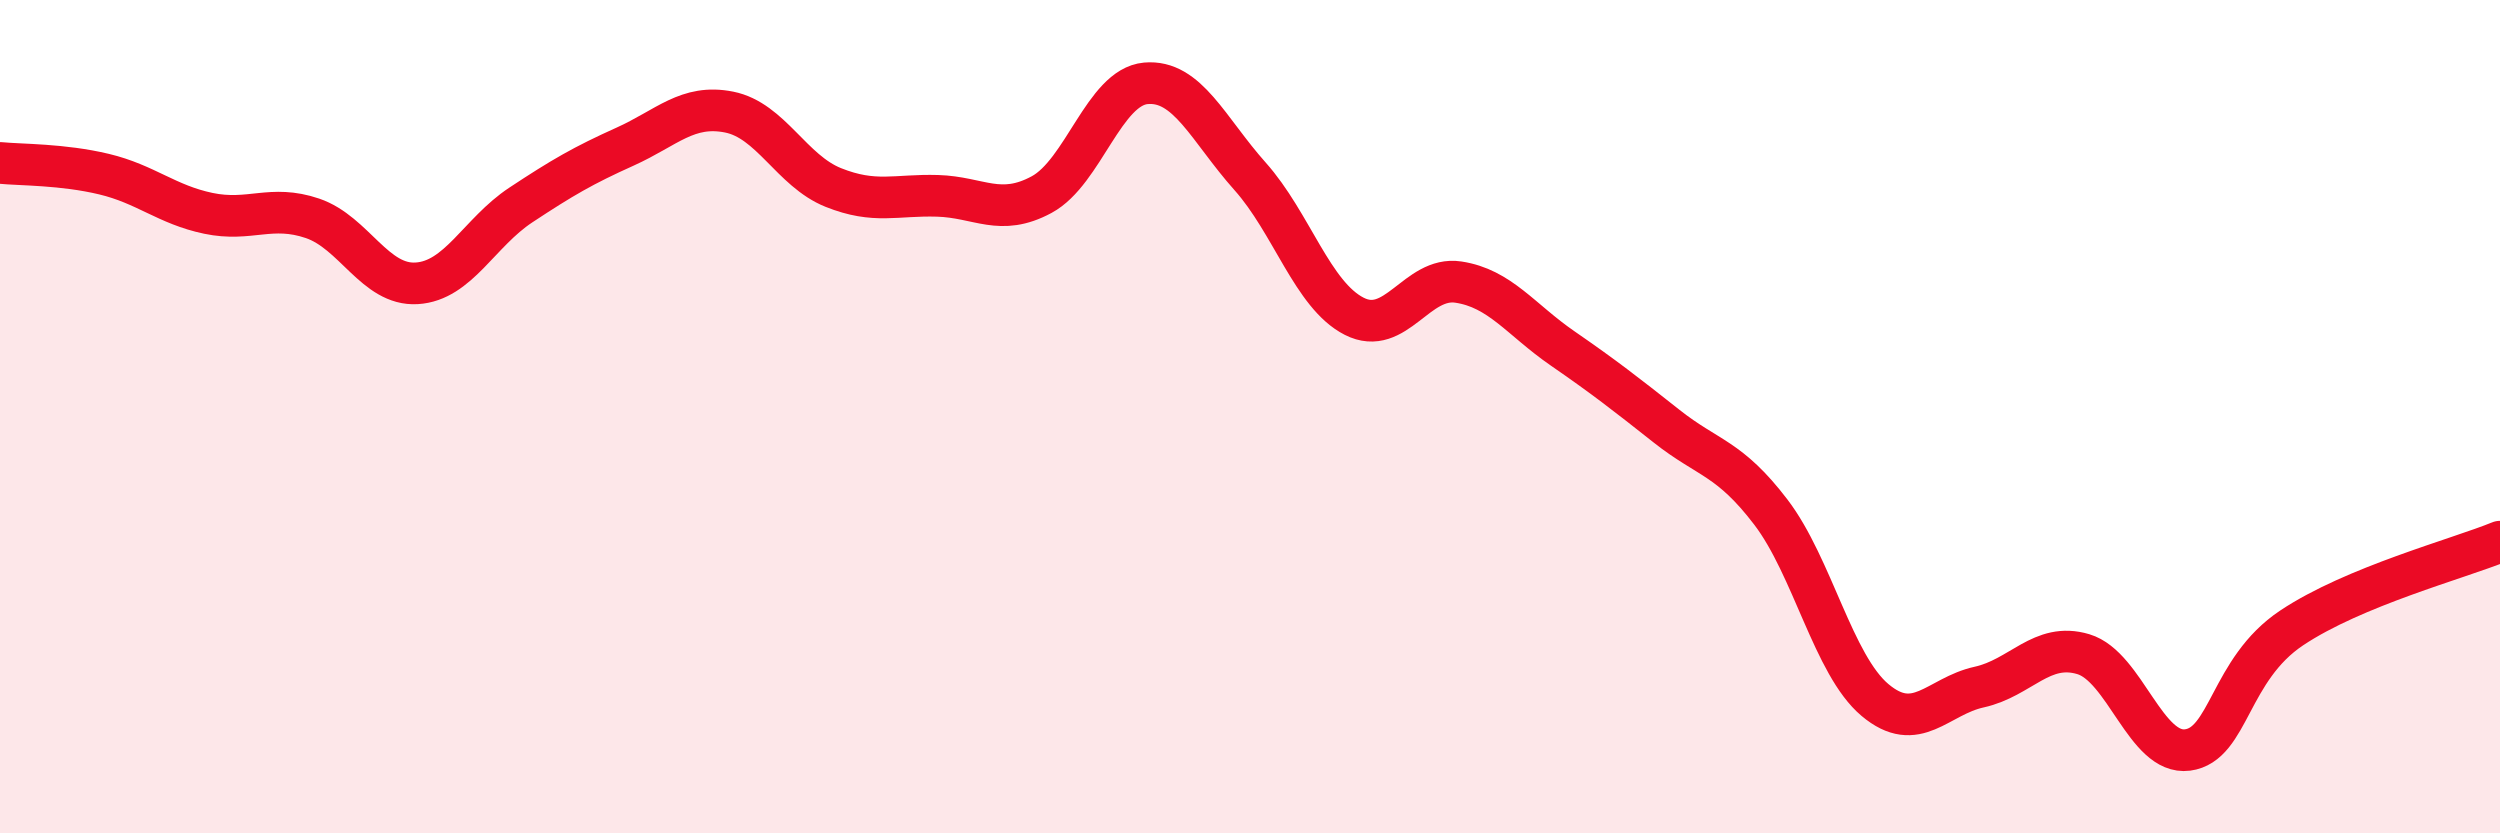
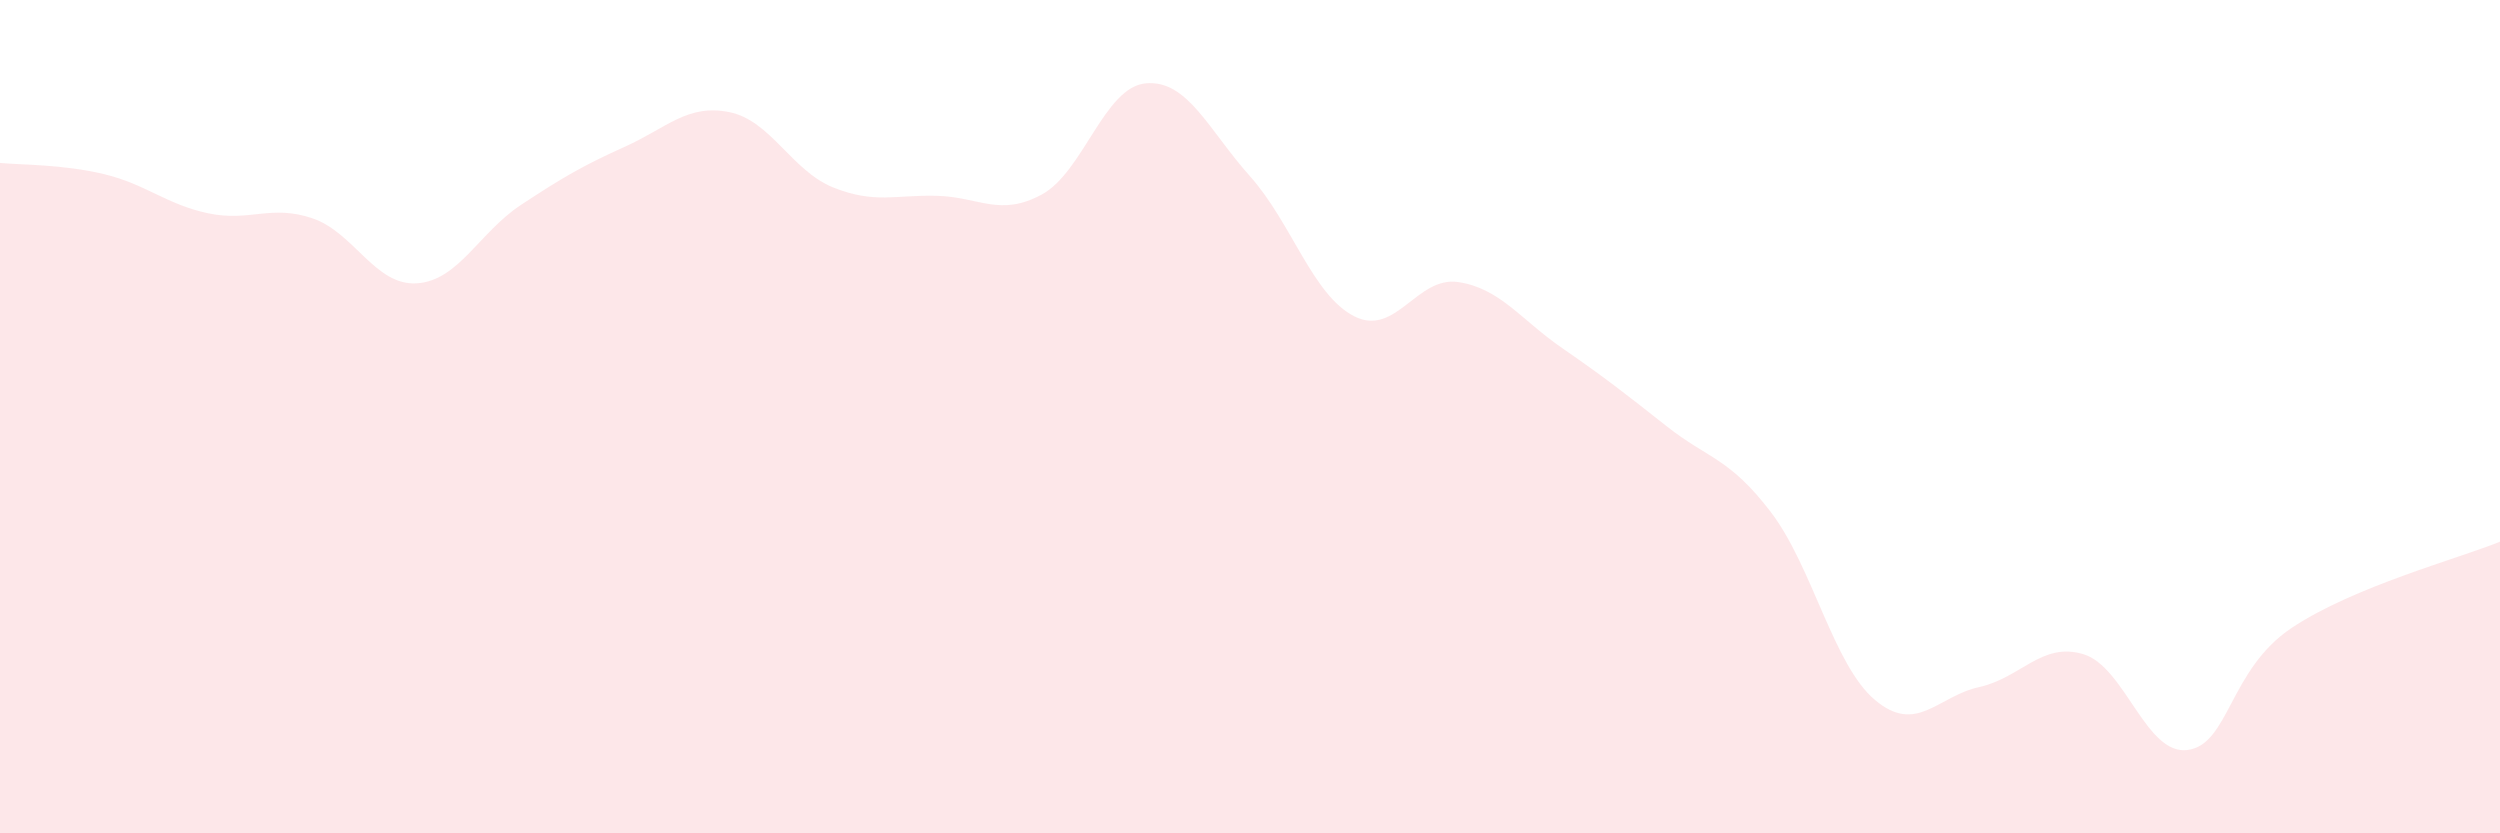
<svg xmlns="http://www.w3.org/2000/svg" width="60" height="20" viewBox="0 0 60 20">
  <path d="M 0,3.91 C 0.5,3.96 1.5,3.94 2.5,4.18 C 3.5,4.42 4,4.91 5,5.12 C 6,5.33 6.5,4.9 7.5,5.24 C 8.5,5.58 9,6.86 10,6.8 C 11,6.74 11.5,5.58 12.5,4.92 C 13.5,4.26 14,3.97 15,3.52 C 16,3.07 16.5,2.49 17.5,2.69 C 18.5,2.89 19,4.1 20,4.5 C 21,4.9 21.5,4.67 22.5,4.7 C 23.5,4.73 24,5.21 25,4.67 C 26,4.13 26.5,2.09 27.5,2 C 28.5,1.91 29,3.11 30,4.23 C 31,5.35 31.5,7.08 32.5,7.59 C 33.5,8.1 34,6.62 35,6.77 C 36,6.92 36.5,7.67 37.5,8.36 C 38.5,9.05 39,9.44 40,10.23 C 41,11.02 41.5,10.98 42.5,12.29 C 43.5,13.6 44,15.96 45,16.8 C 46,17.64 46.5,16.71 47.5,16.49 C 48.5,16.27 49,15.4 50,15.7 C 51,16 51.5,18.13 52.5,18 C 53.5,17.87 53.5,16.07 55,15.07 C 56.5,14.07 59,13.41 60,13L60 20L0 20Z" fill="#EB0A25" opacity="0.1" stroke-linecap="round" stroke-linejoin="round" />
-   <path d="M 0,3.91 C 0.5,3.96 1.5,3.94 2.5,4.18 C 3.5,4.42 4,4.91 5,5.12 C 6,5.33 6.5,4.9 7.5,5.24 C 8.5,5.58 9,6.86 10,6.8 C 11,6.74 11.5,5.58 12.5,4.92 C 13.5,4.26 14,3.97 15,3.52 C 16,3.07 16.5,2.49 17.5,2.69 C 18.5,2.89 19,4.1 20,4.5 C 21,4.9 21.5,4.67 22.5,4.7 C 23.5,4.73 24,5.21 25,4.67 C 26,4.13 26.5,2.09 27.5,2 C 28.5,1.91 29,3.11 30,4.23 C 31,5.35 31.5,7.08 32.5,7.59 C 33.5,8.1 34,6.62 35,6.77 C 36,6.92 36.5,7.67 37.5,8.36 C 38.5,9.05 39,9.44 40,10.23 C 41,11.02 41.5,10.98 42.5,12.29 C 43.5,13.6 44,15.96 45,16.8 C 46,17.64 46.5,16.71 47.5,16.49 C 48.5,16.27 49,15.4 50,15.7 C 51,16 51.5,18.13 52.5,18 C 53.5,17.87 53.5,16.07 55,15.07 C 56.5,14.07 59,13.41 60,13" stroke="#EB0A25" stroke-width="1" fill="none" stroke-linecap="round" stroke-linejoin="round" />
</svg>